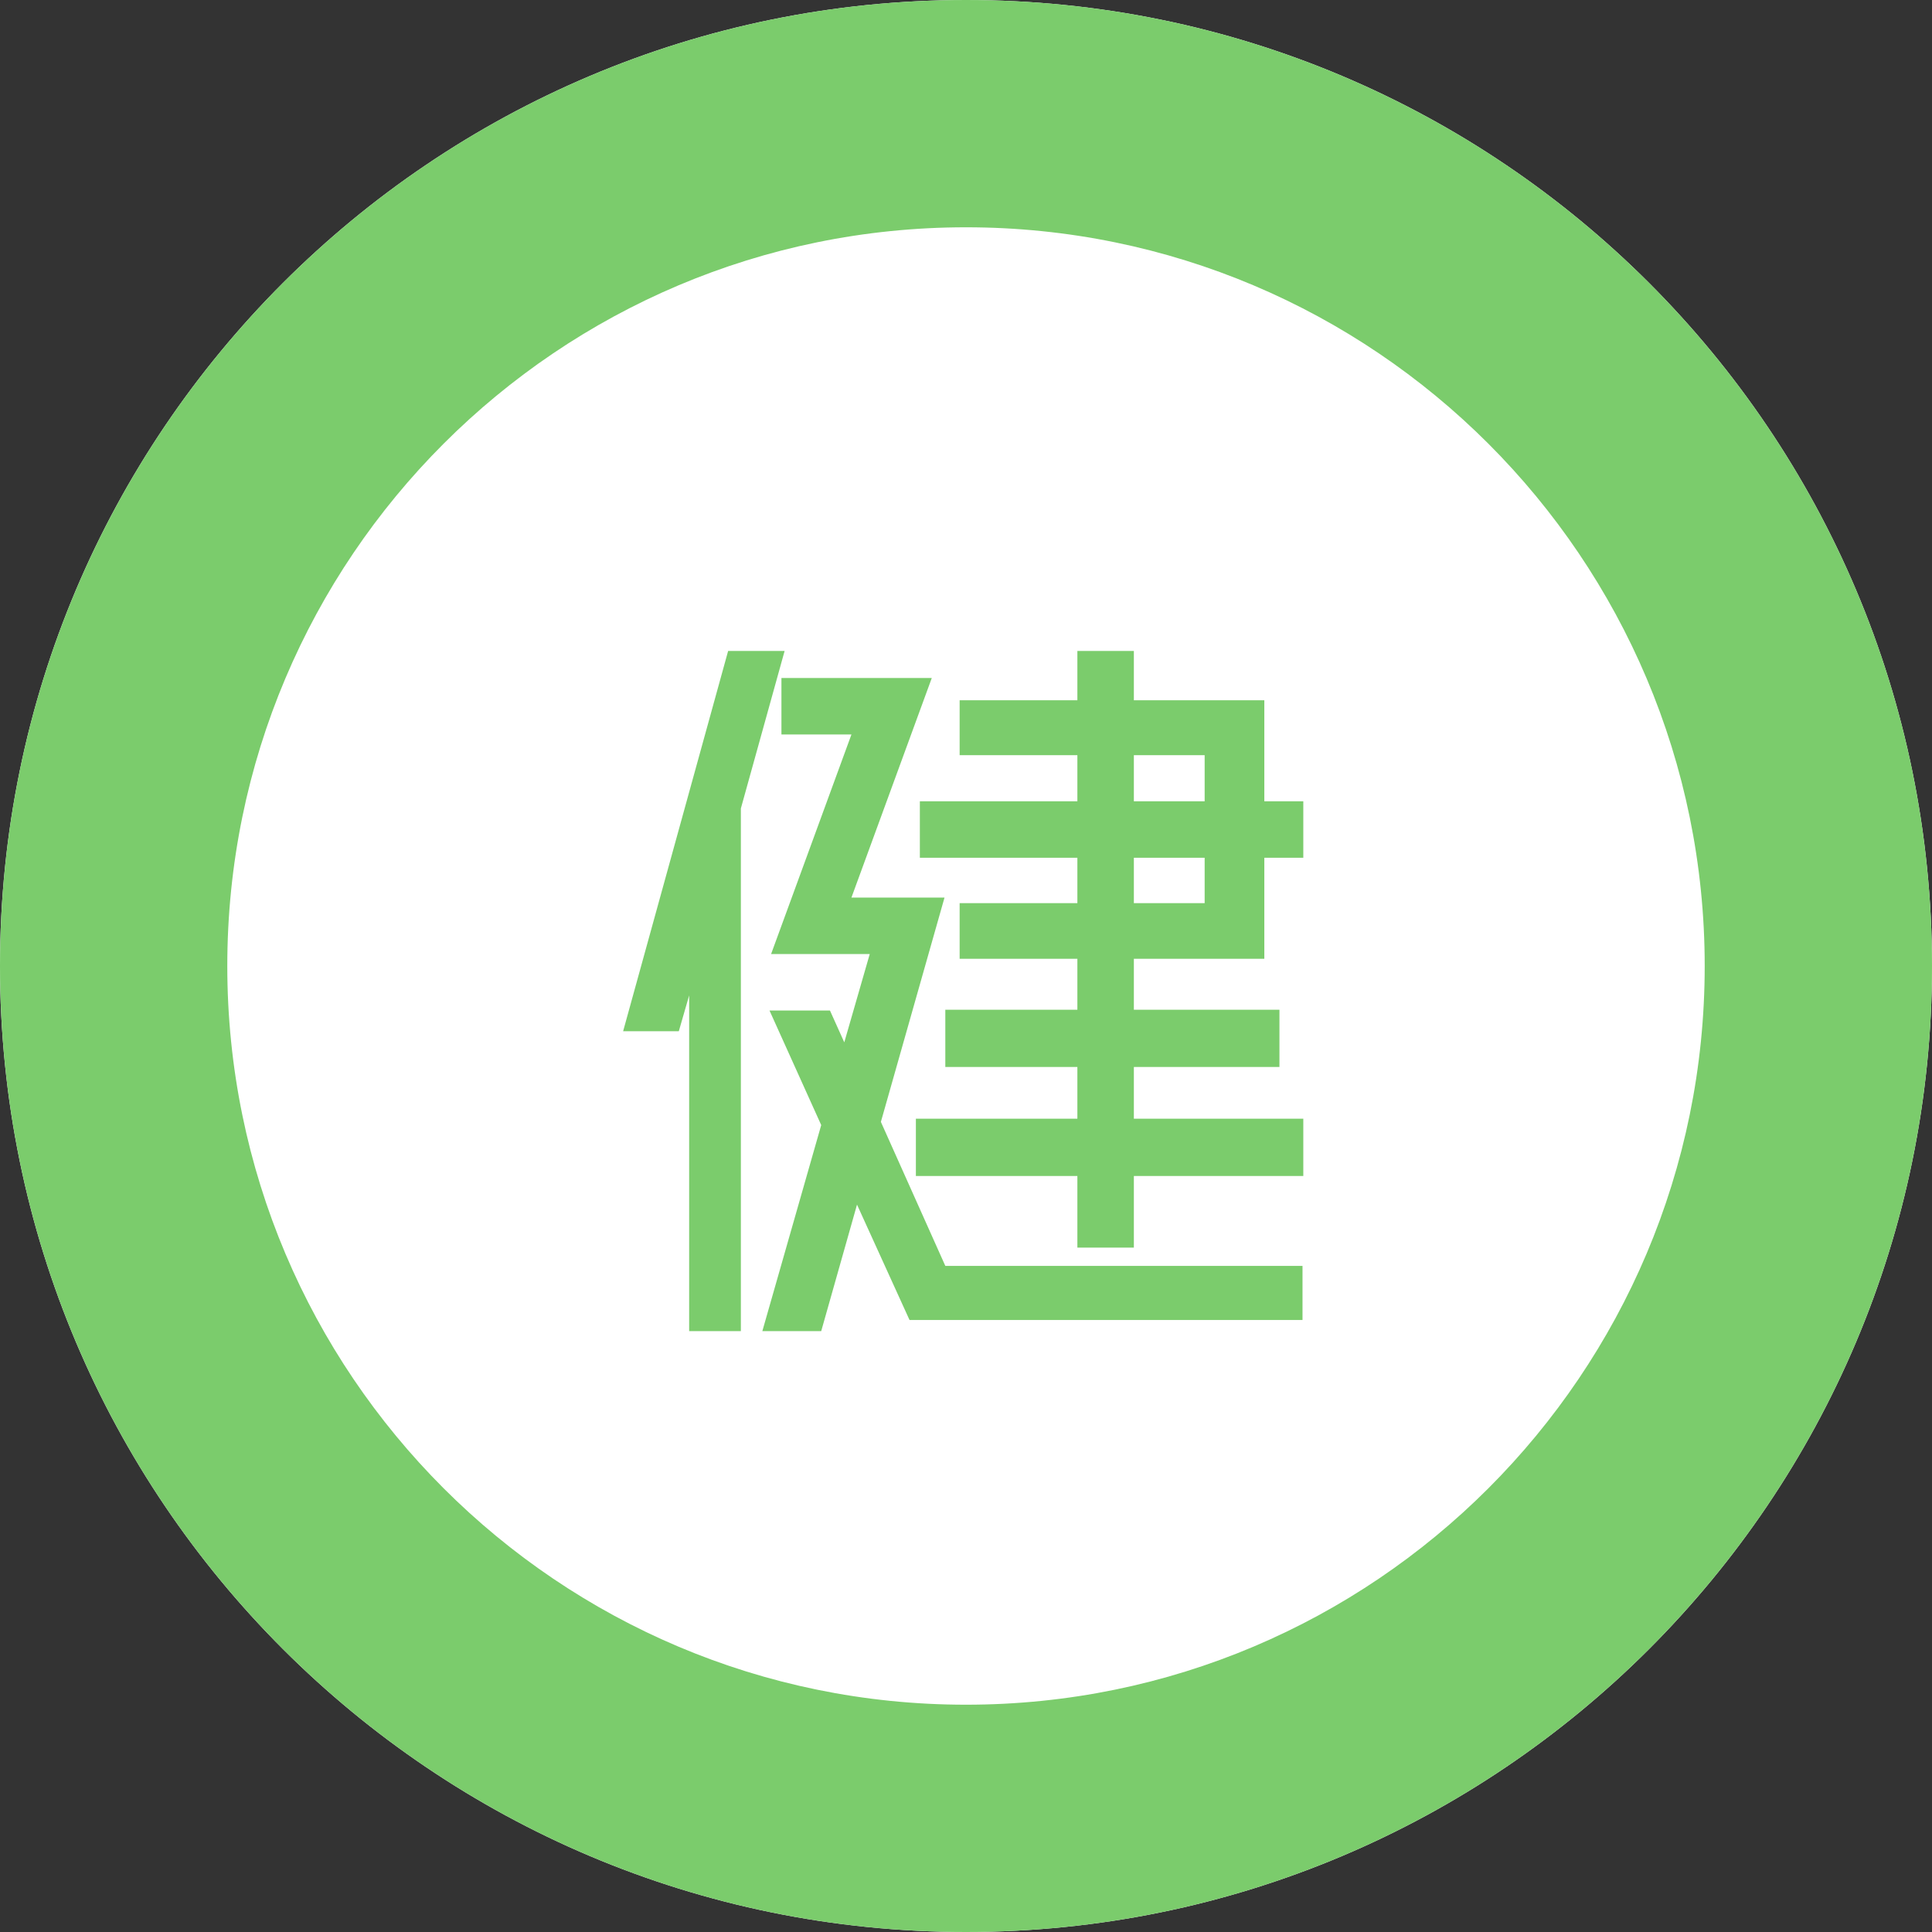
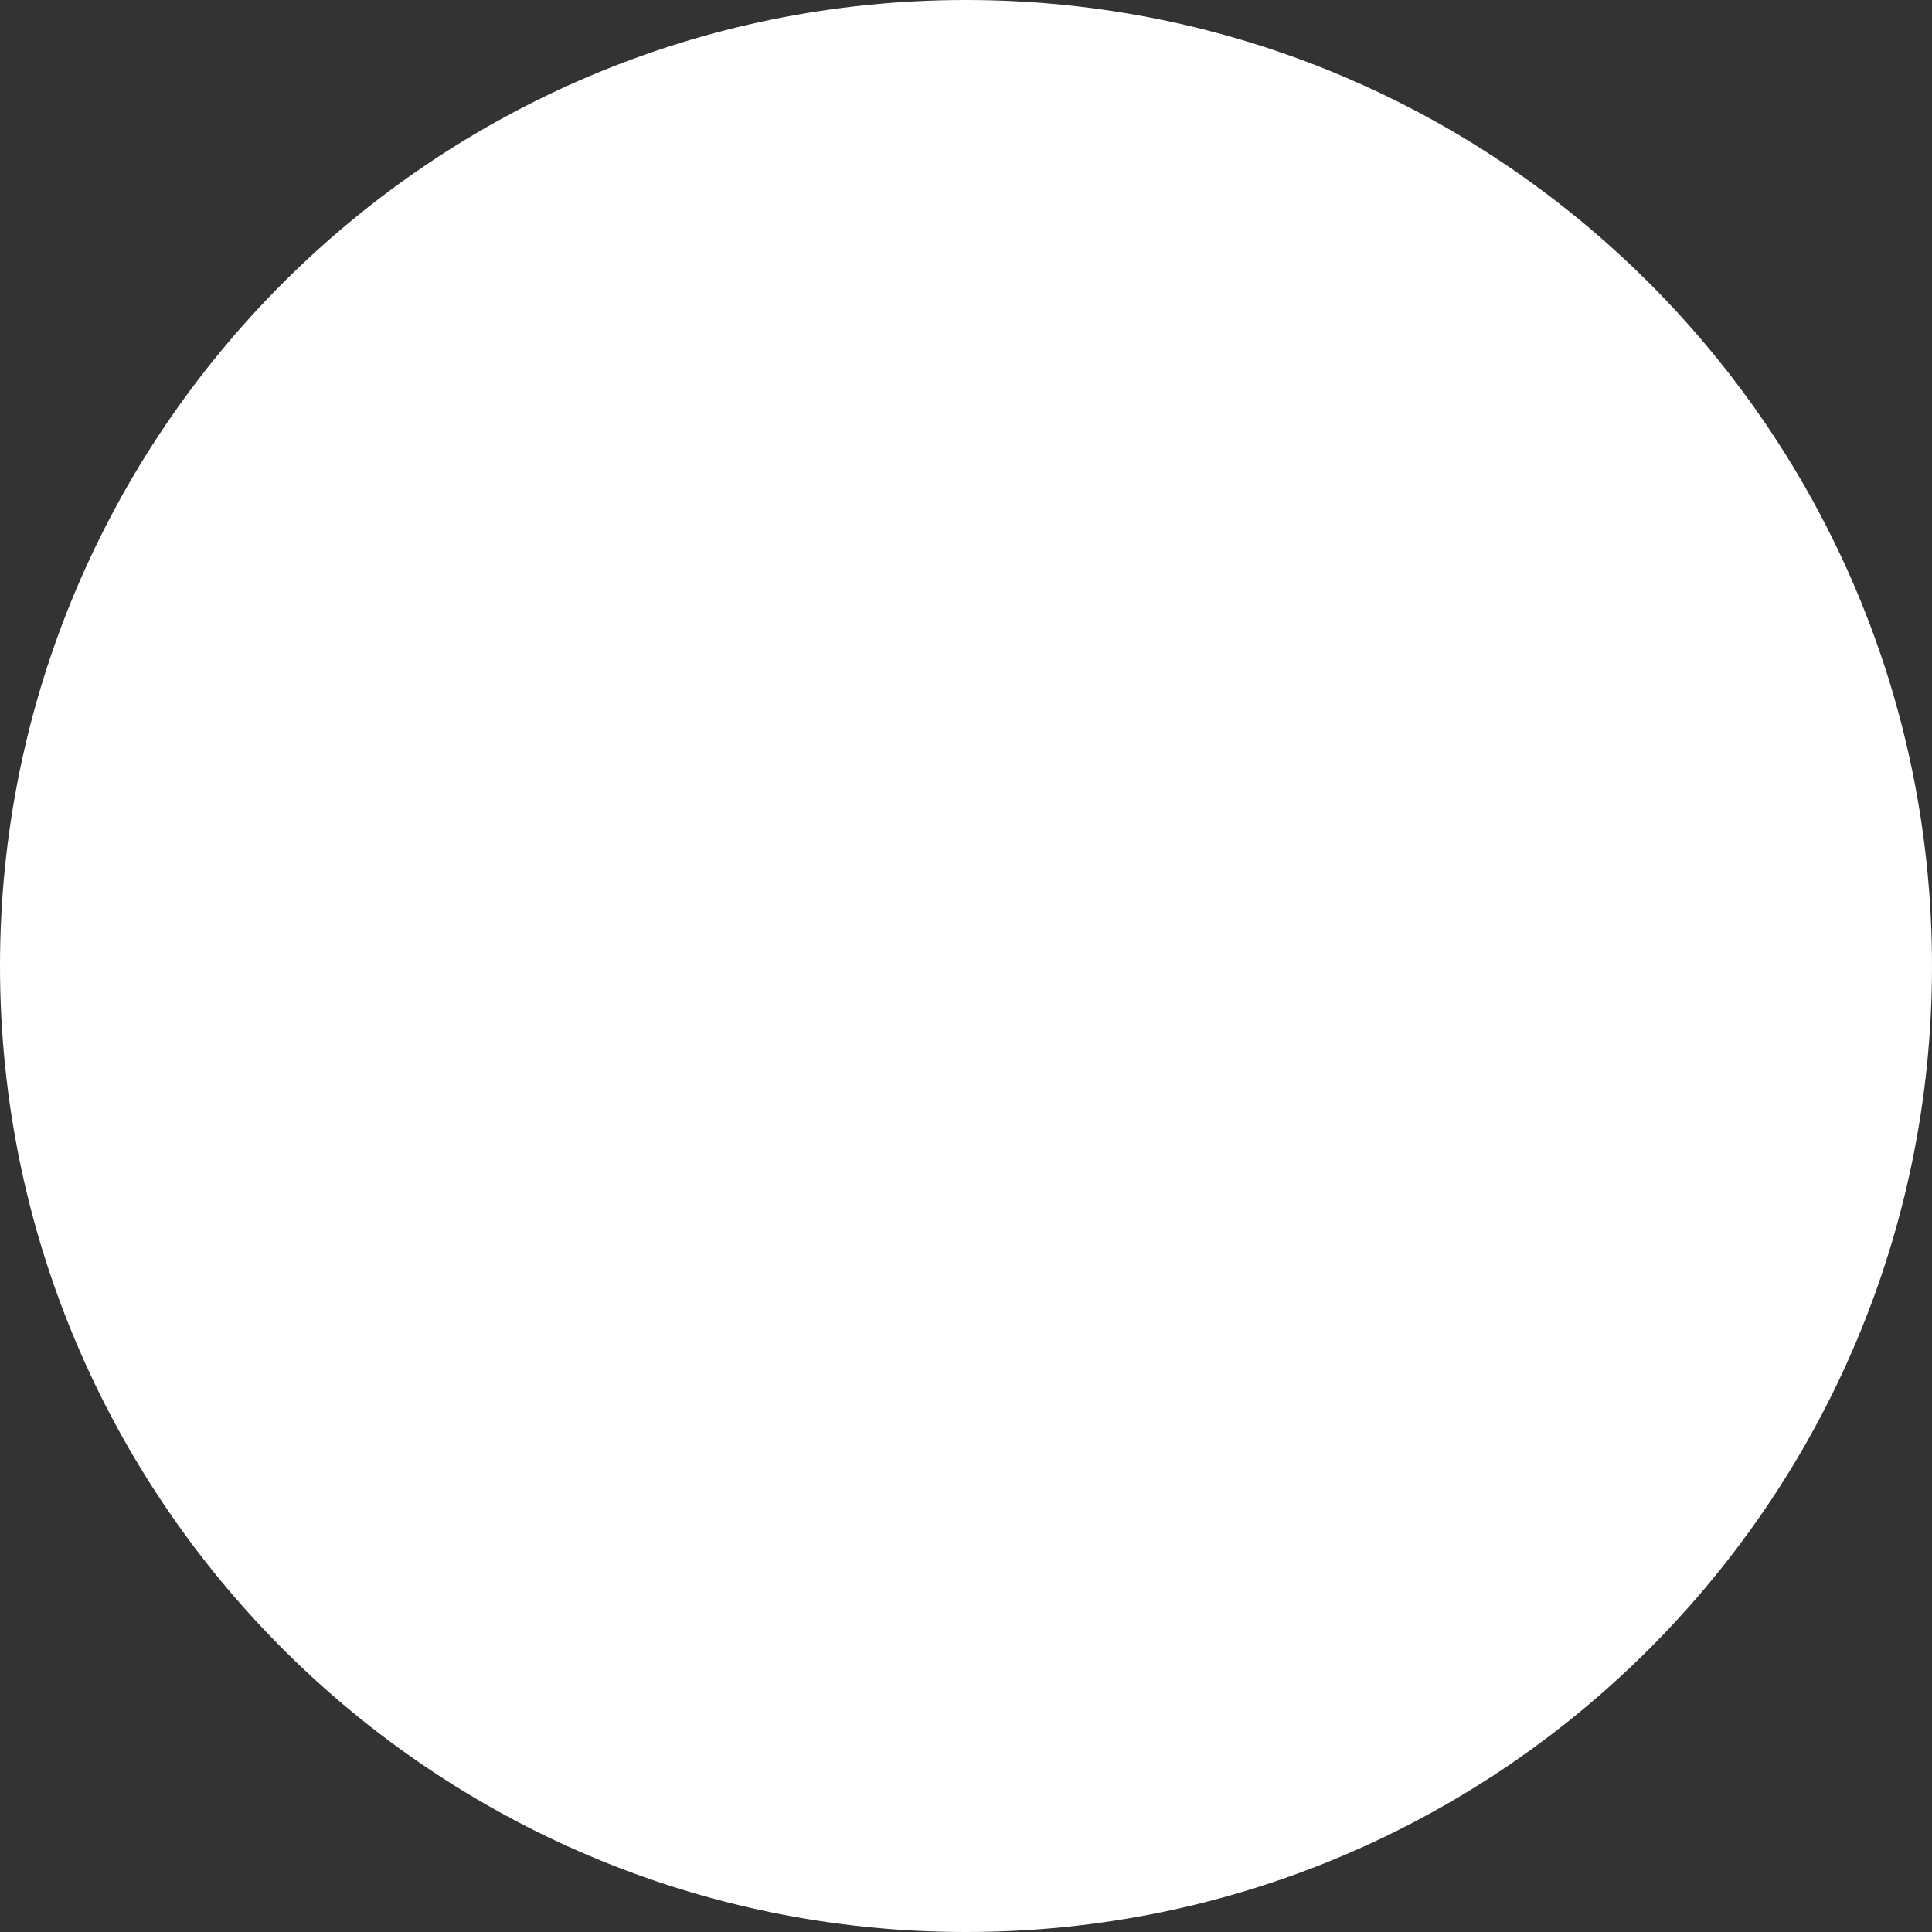
<svg xmlns="http://www.w3.org/2000/svg" width="68" height="68" viewBox="0 0 68 68" fill="none">
  <rect x="0" y="0" width="68" height="68" fill="#333333" stroke="none" />
  <path d="M68 34C68 52.778 52.778 68 34 68C15.222 68 0 52.778 0 34C0 15.222 15.222 0 34 0C52.778 0 68 15.222 68 34Z" fill="white" />
-   <path d="M60 34C60 19.641 48.359 8 34 8C19.641 8 8 19.641 8 34C8 48.359 19.641 60 34 60V68C15.222 68 0 52.778 0 34C0 15.222 15.222 0 34 0C52.778 0 68 15.222 68 34C68 52.778 52.778 68 34 68V60C48.359 60 60 48.359 60 34Z" fill="#7BCC6C" />
-   <path d="M27.616 22.911L26.076 28.455V46.851H24.256V35.035L23.892 36.295H21.932L25.628 22.911H27.616ZM44.5 33.747H39.908V35.539H45.032V37.555H39.908V39.375H45.872V41.391H39.908V43.911H37.92V41.391H32.236V39.375H37.92V37.555H33.272V35.539H37.92V33.747H33.776V31.787H37.92V30.191H32.376V28.203H37.92V26.579H33.776V24.647H37.92V22.911H39.908V24.647H44.5V28.203H45.872V30.191H44.5V33.747ZM39.908 26.579V28.203H42.4V26.579H39.908ZM39.908 30.191V31.787H42.4V30.191H39.908ZM31.004 39.487L33.272 44.555H45.844V46.459H32.012L30.164 42.399L28.904 46.851H26.832L28.904 39.599L27.084 35.567H29.212L29.716 36.687L30.612 33.579H27.14L29.968 25.851H27.504V23.863H32.796L29.968 31.591H33.244L31.004 39.487Z" fill="#7BCC6C" />
</svg>